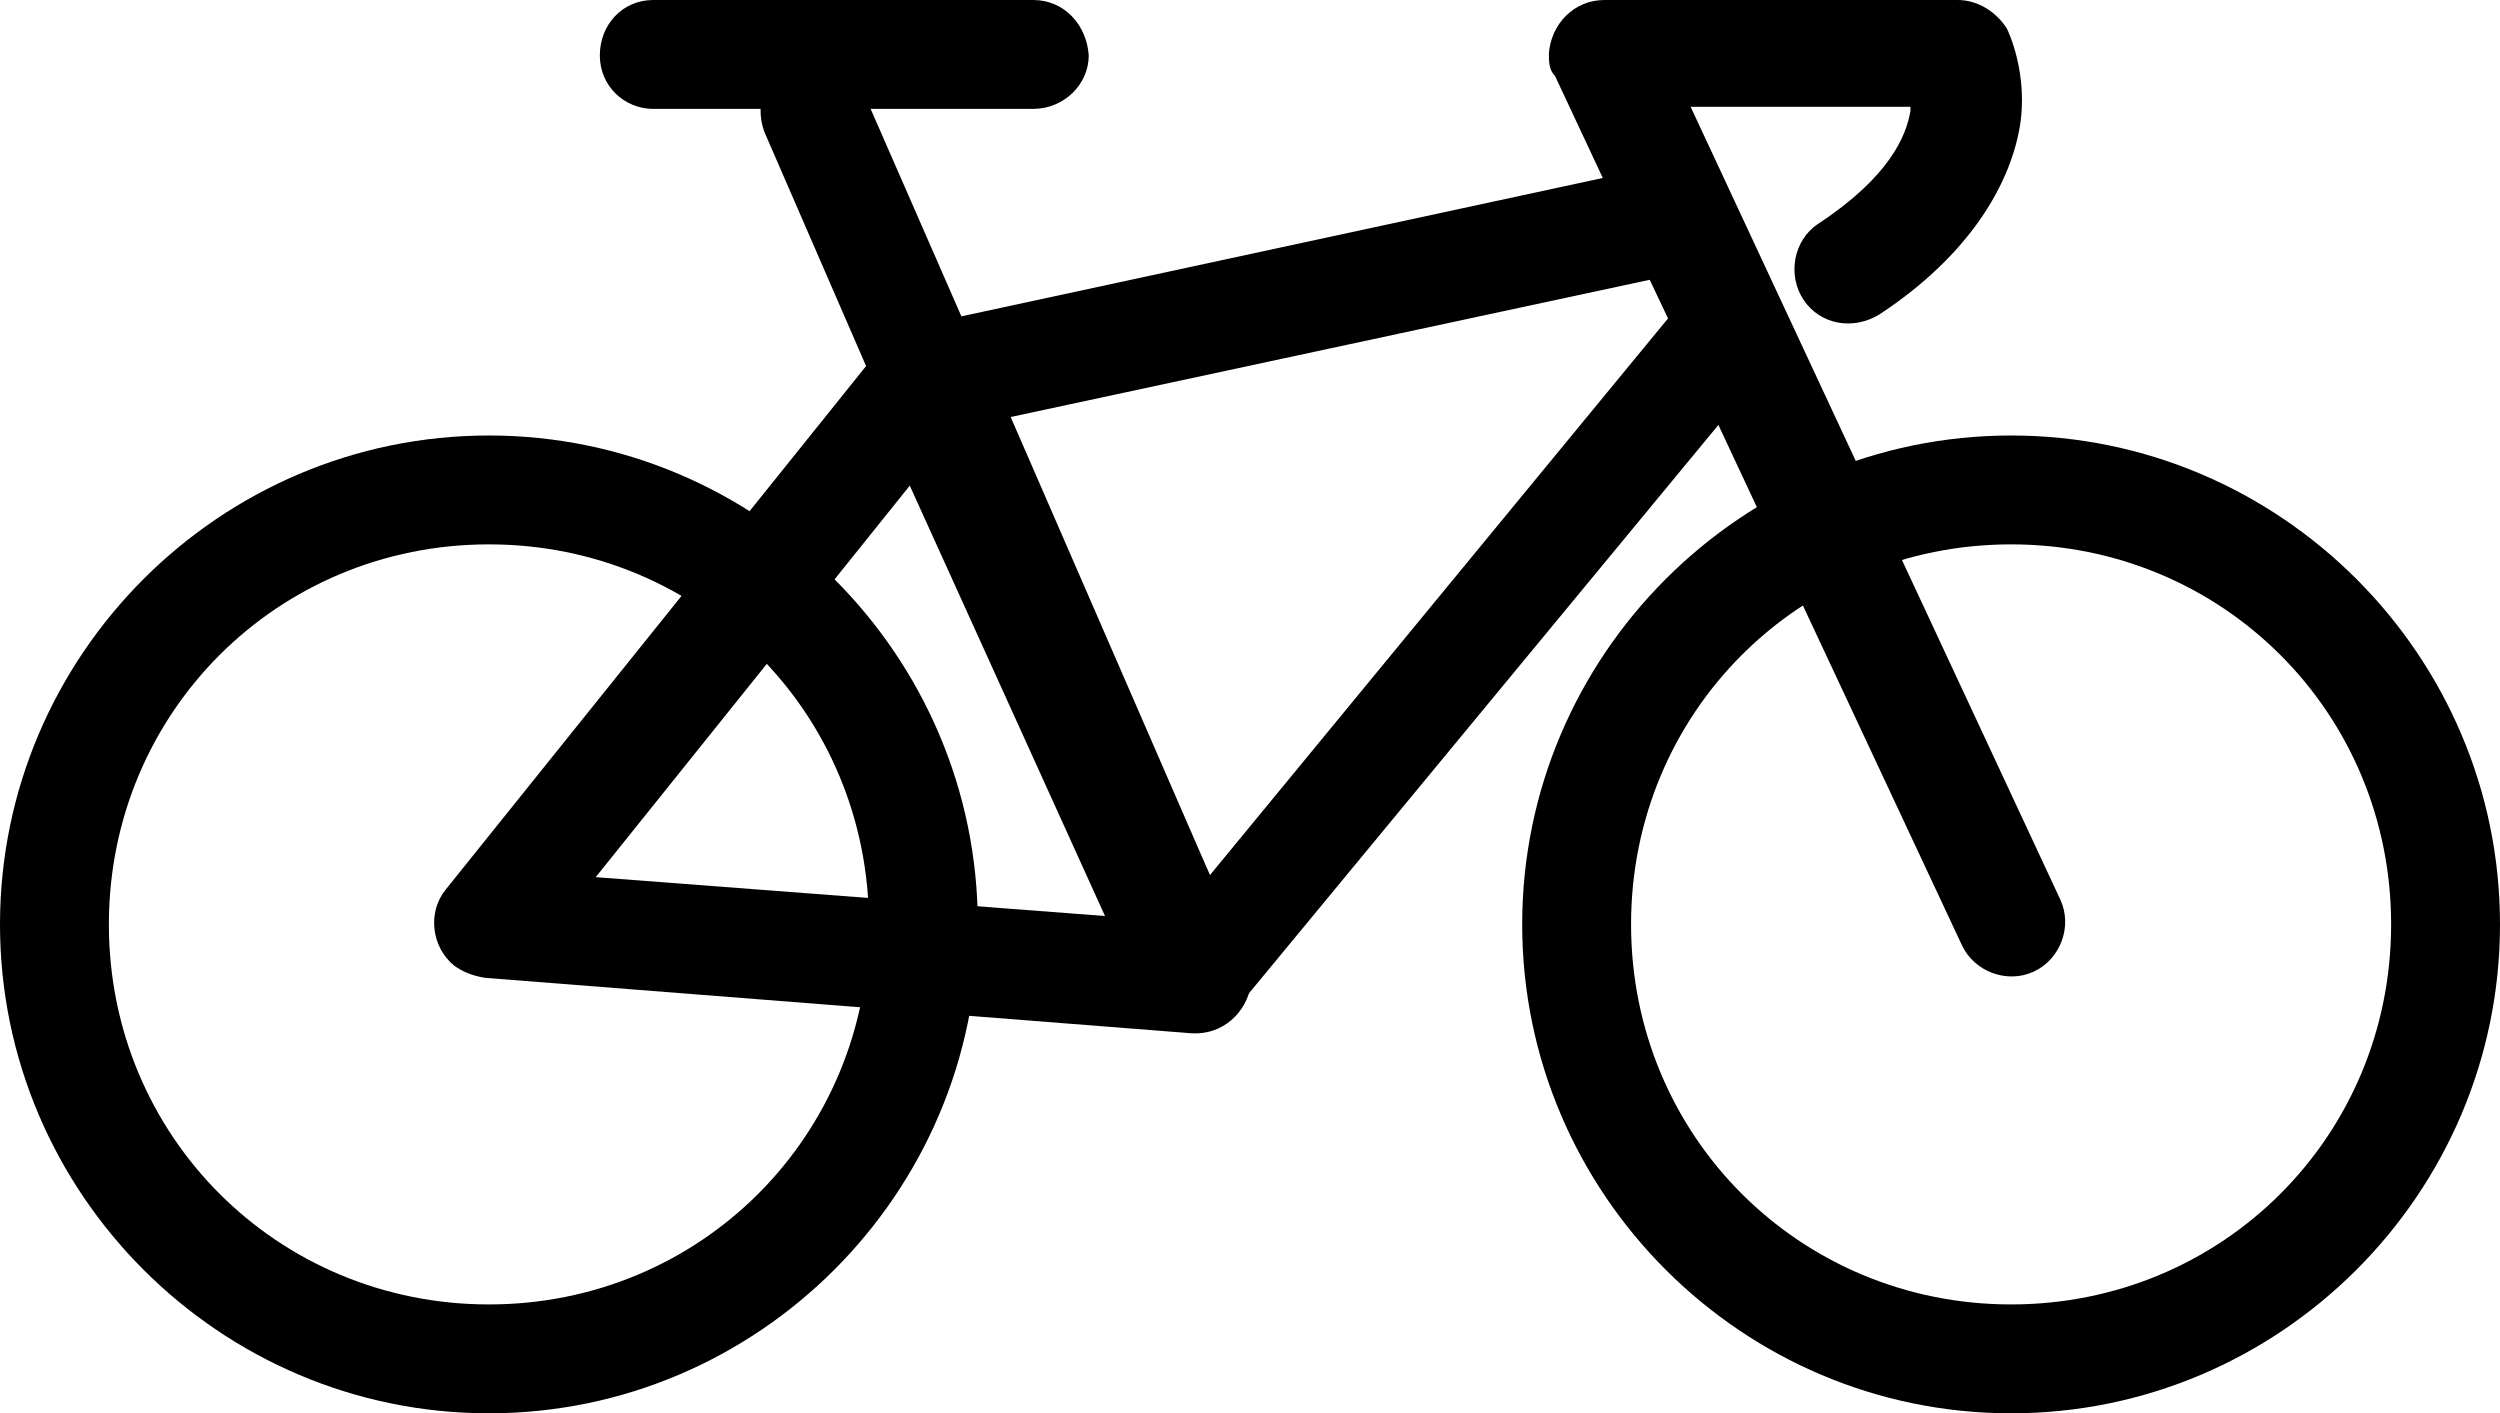
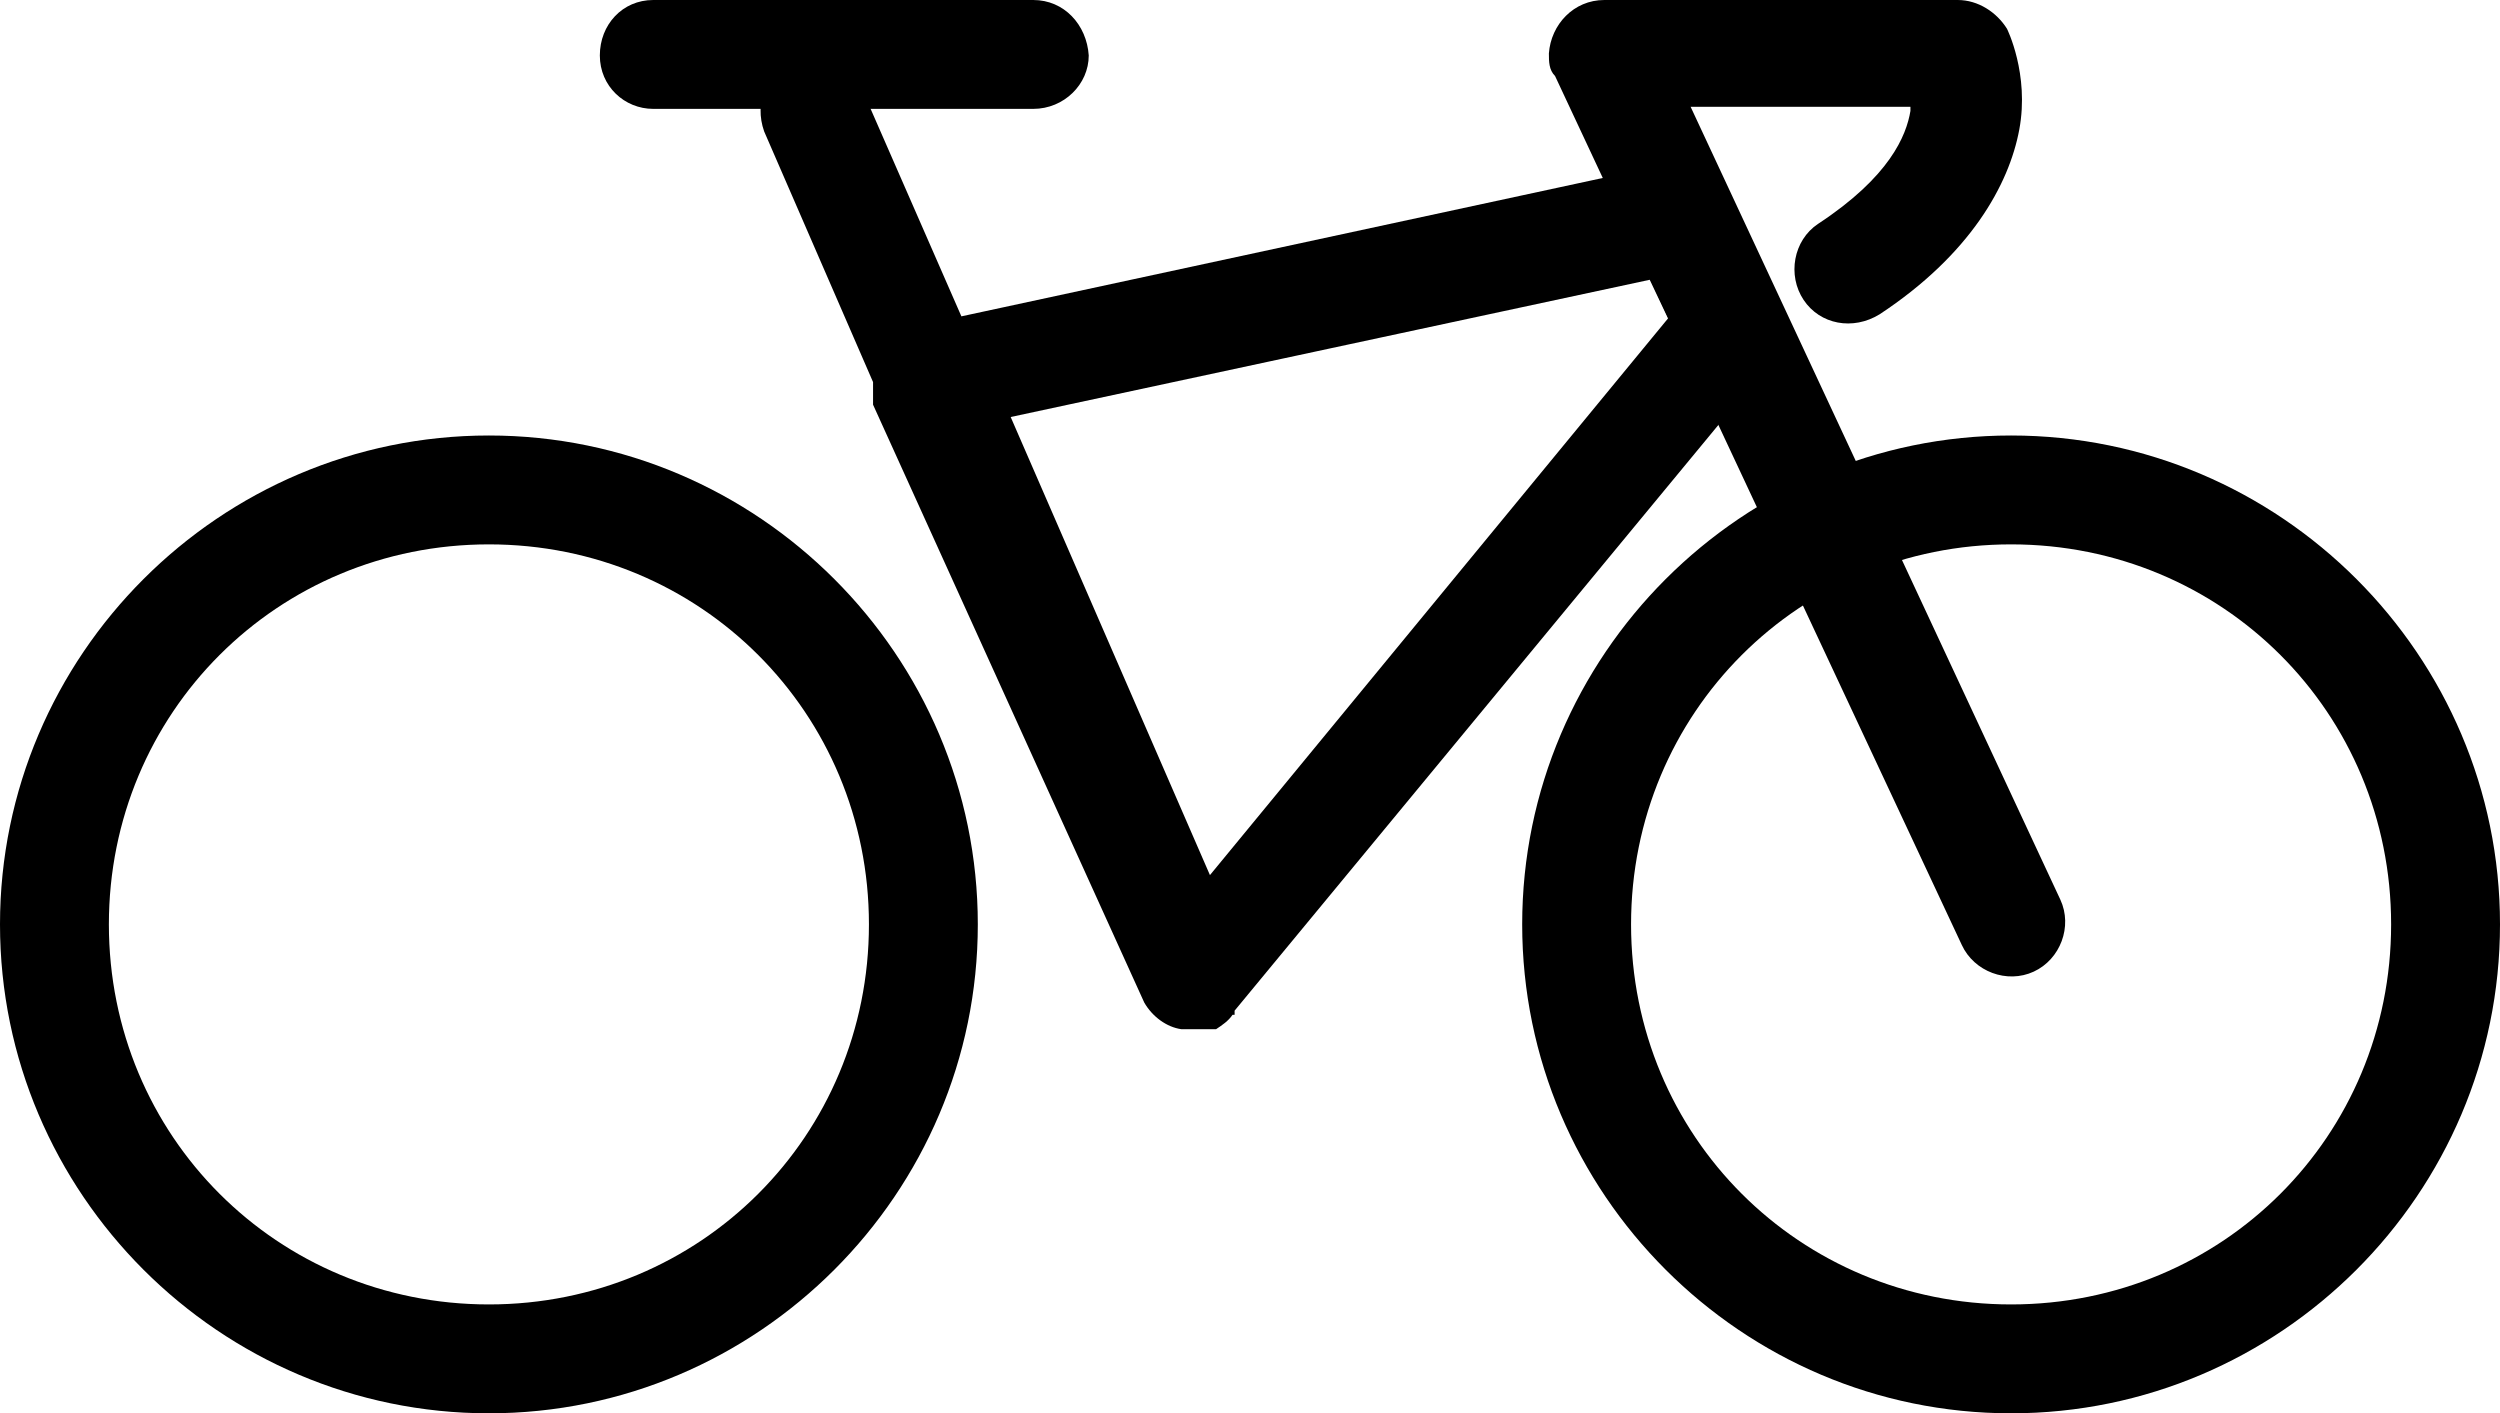
<svg xmlns="http://www.w3.org/2000/svg" id="Camada_2" data-name="Camada 2" viewBox="0 0 12.17 6.88">
  <g id="Camada_1-2" data-name="Camada 1">
    <g>
      <path d="m2.38,2.12c-1.31,0-2.38,1.07-2.38,2.38s1.07,2.38,2.38,2.38,2.38-1.07,2.38-2.38-1.07-2.38-2.38-2.38Zm0,.53c1.03,0,1.85.82,1.85,1.85s-.82,1.85-1.85,1.85-1.85-.82-1.85-1.85.82-1.85,1.85-1.85Z" />
      <path d="m9.79,2.12c-1.31,0-2.38,1.07-2.38,2.38s1.07,2.38,2.38,2.38,2.38-1.07,2.38-2.38-1.07-2.38-2.38-2.38Zm0,.53c1.03,0,1.85.82,1.85,1.85s-.82,1.85-1.85,1.85-1.85-.82-1.85-1.85.82-1.85,1.85-1.85Z" />
      <path d="m7.81,0c-.15,0-.26.12-.27.26,0,.04,0,.08.03.11l1.98,4.23c.06.13.22.19.35.13,0,0,0,0,0,0,.13-.06.19-.22.13-.35l-1.8-3.86h1.07s0,0,0,.02c-.02.12-.1.32-.45.55-.12.08-.15.25-.07.37,0,0,0,0,0,0,.08.12.24.15.37.07.44-.29.63-.63.68-.9.05-.27-.06-.49-.06-.49C9.72.06,9.63,0,9.53,0h-1.71Z" />
-       <path d="m4.53,1.59c-.09-.01-.18.03-.24.1l-2.12,2.64c-.09.11-.07.28.04.37.04.03.09.05.15.06l3.44.27c.15.01.27-.1.29-.24,0-.05,0-.09-.02-.13l-1.32-2.91c-.04-.08-.12-.14-.21-.15Zm-.1.76l.96,2.11-2.49-.19,1.54-1.92Z" />
      <path d="m3.86.29c-.13.06-.19.21-.14.35l.53,1.22s0,.07,0,.11l1.32,2.91c.04.07.11.12.18.13.02,0,.05,0,.07,0,.03,0,.07,0,.1,0,.03-.02.06-.04.08-.07,0,0,0,0,.01,0v-.02s2.61-3.16,2.61-3.16c.06-.08.08-.19.04-.28l-.25-.53c-.05-.11-.18-.17-.3-.15l-3.43.74-.49-1.12c-.06-.13-.21-.2-.35-.14,0,0,0,0,0,0Zm4.17,1.07l.09.19-2.23,2.71-.97-2.23,3.12-.67Z" />
      <path d="m3.18,0c-.15,0-.26.12-.26.27,0,0,0,0,0,0,0,.15.12.26.26.26h1.85c.15,0,.27-.12.27-.26,0,0,0,0,0,0C5.29.12,5.18,0,5.03,0c0,0,0,0,0,0h-1.85Z" />
    </g>
  </g>
</svg>